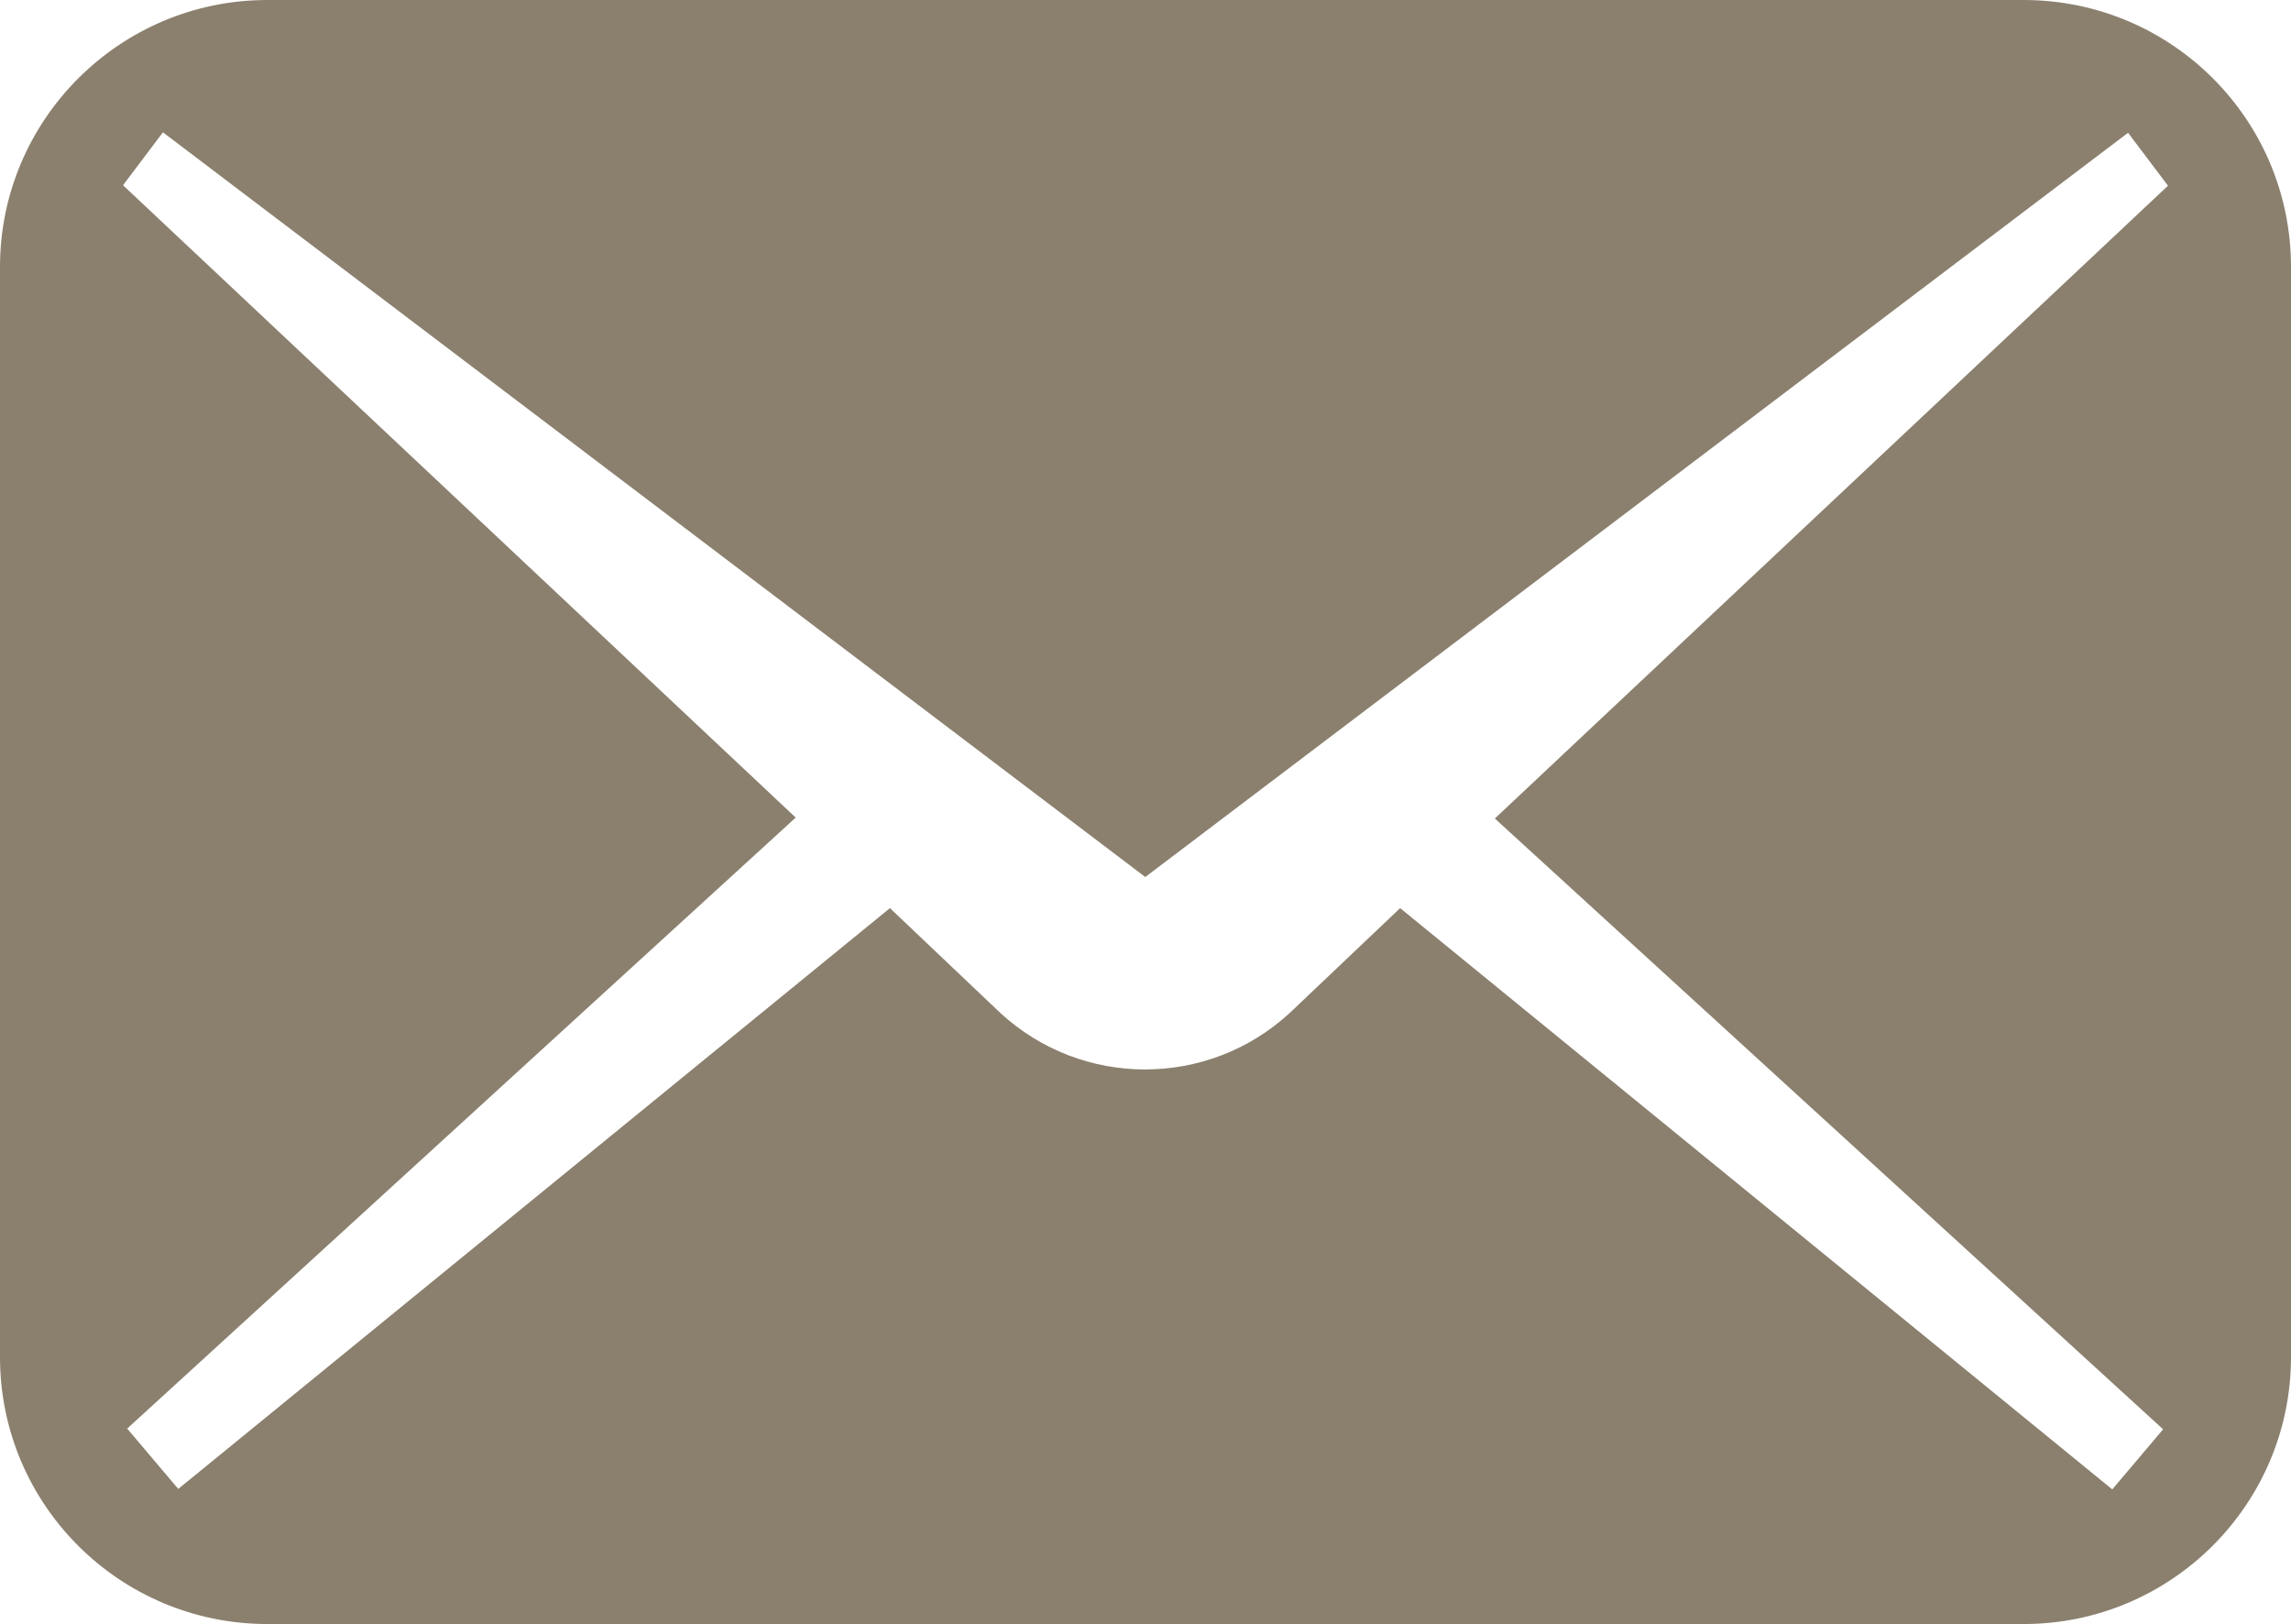
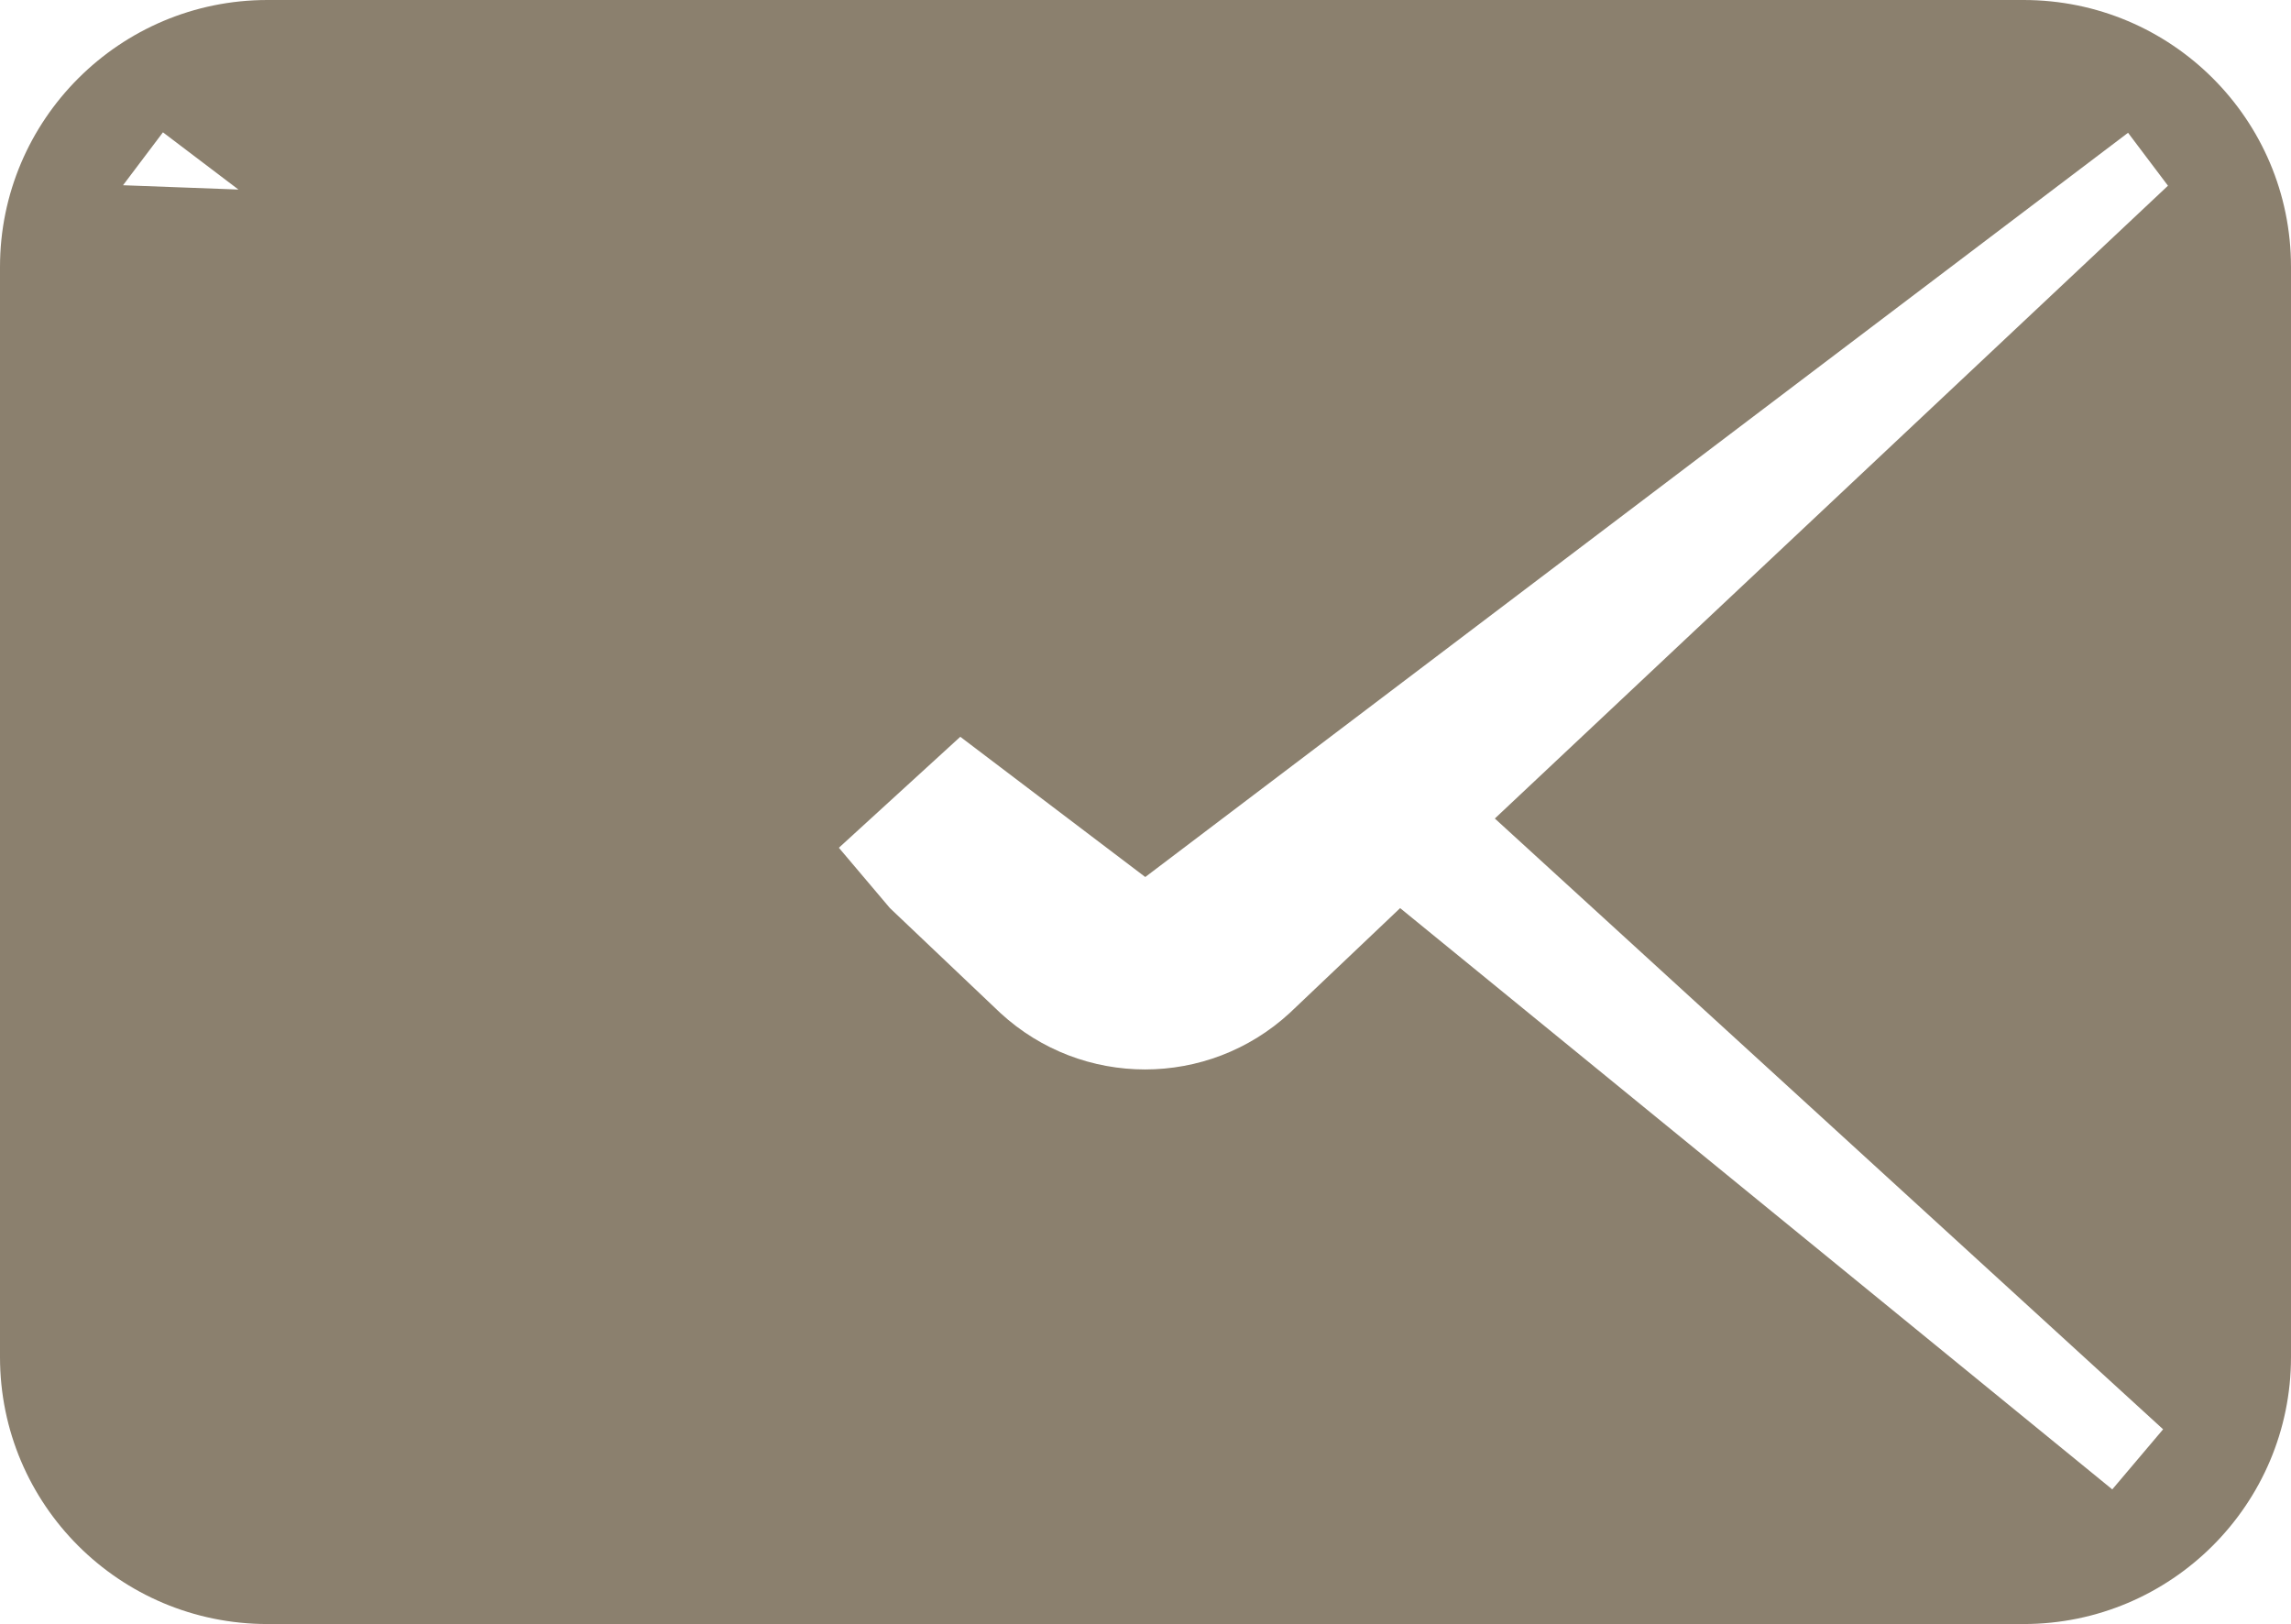
<svg xmlns="http://www.w3.org/2000/svg" id="_レイヤー_2" viewBox="0 0 49.35 34.98">
  <defs>
    <style>.cls-1{fill:#8b806e;}</style>
  </defs>
  <g id="contents">
-     <path class="cls-1" d="M43.59,0H5.76C2.58,0,0,2.58,0,5.75V29.23c0,3.18,2.58,5.75,5.76,5.75H43.59c3.18,0,5.76-2.58,5.76-5.75V5.75c0-3.18-2.58-5.75-5.76-5.75Zm3.01,30.78l-1.1,1.3-15.34-12.52-2.38,2.26c-1.76,1.62-4.47,1.62-6.23,0l-2.38-2.26L3.84,32.07l-1.1-1.3,14.4-13.16L2.65,3.99l.86-1.14L24.67,18.89,45.84,2.86l.86,1.14-14.5,13.63,14.4,13.16Z" />
+     <path class="cls-1" d="M43.59,0H5.76C2.58,0,0,2.58,0,5.75V29.23c0,3.18,2.58,5.75,5.76,5.75H43.59c3.18,0,5.76-2.58,5.76-5.75V5.75c0-3.18-2.58-5.75-5.76-5.75Zm3.01,30.78l-1.1,1.3-15.34-12.52-2.38,2.26c-1.76,1.62-4.47,1.62-6.23,0l-2.38-2.26l-1.1-1.3,14.4-13.16L2.65,3.99l.86-1.14L24.67,18.89,45.84,2.86l.86,1.14-14.5,13.63,14.4,13.16Z" />
  </g>
</svg>